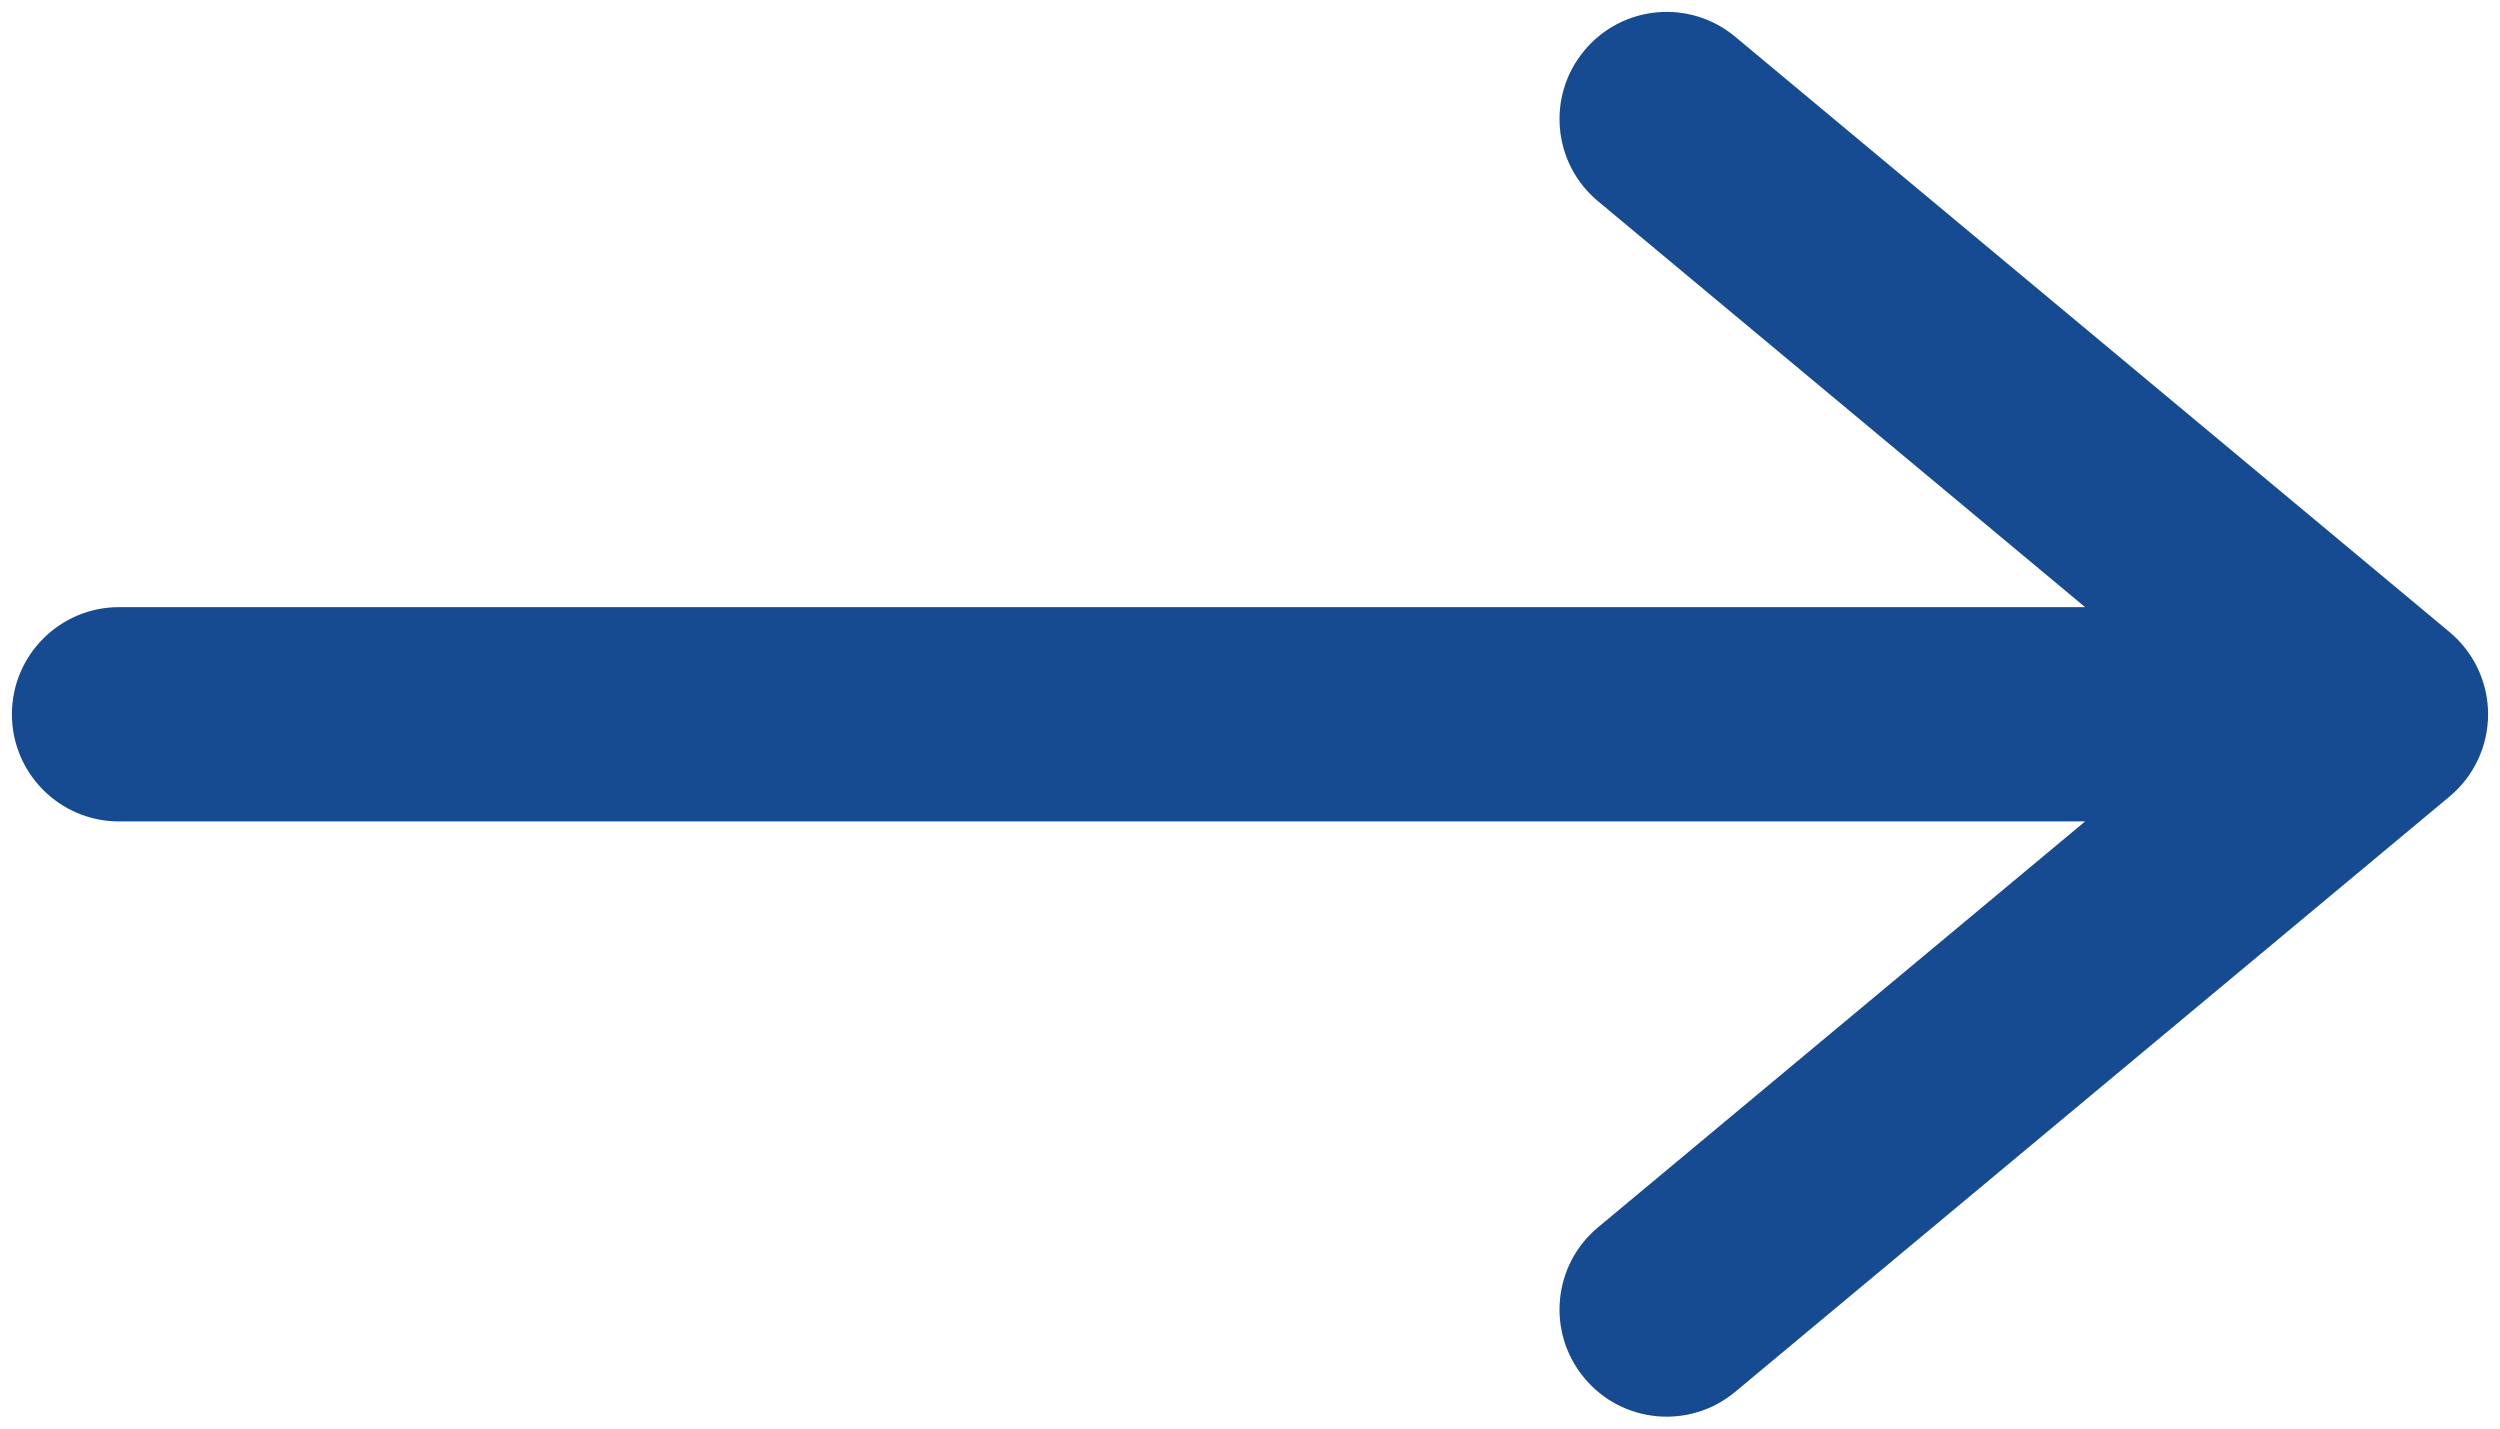
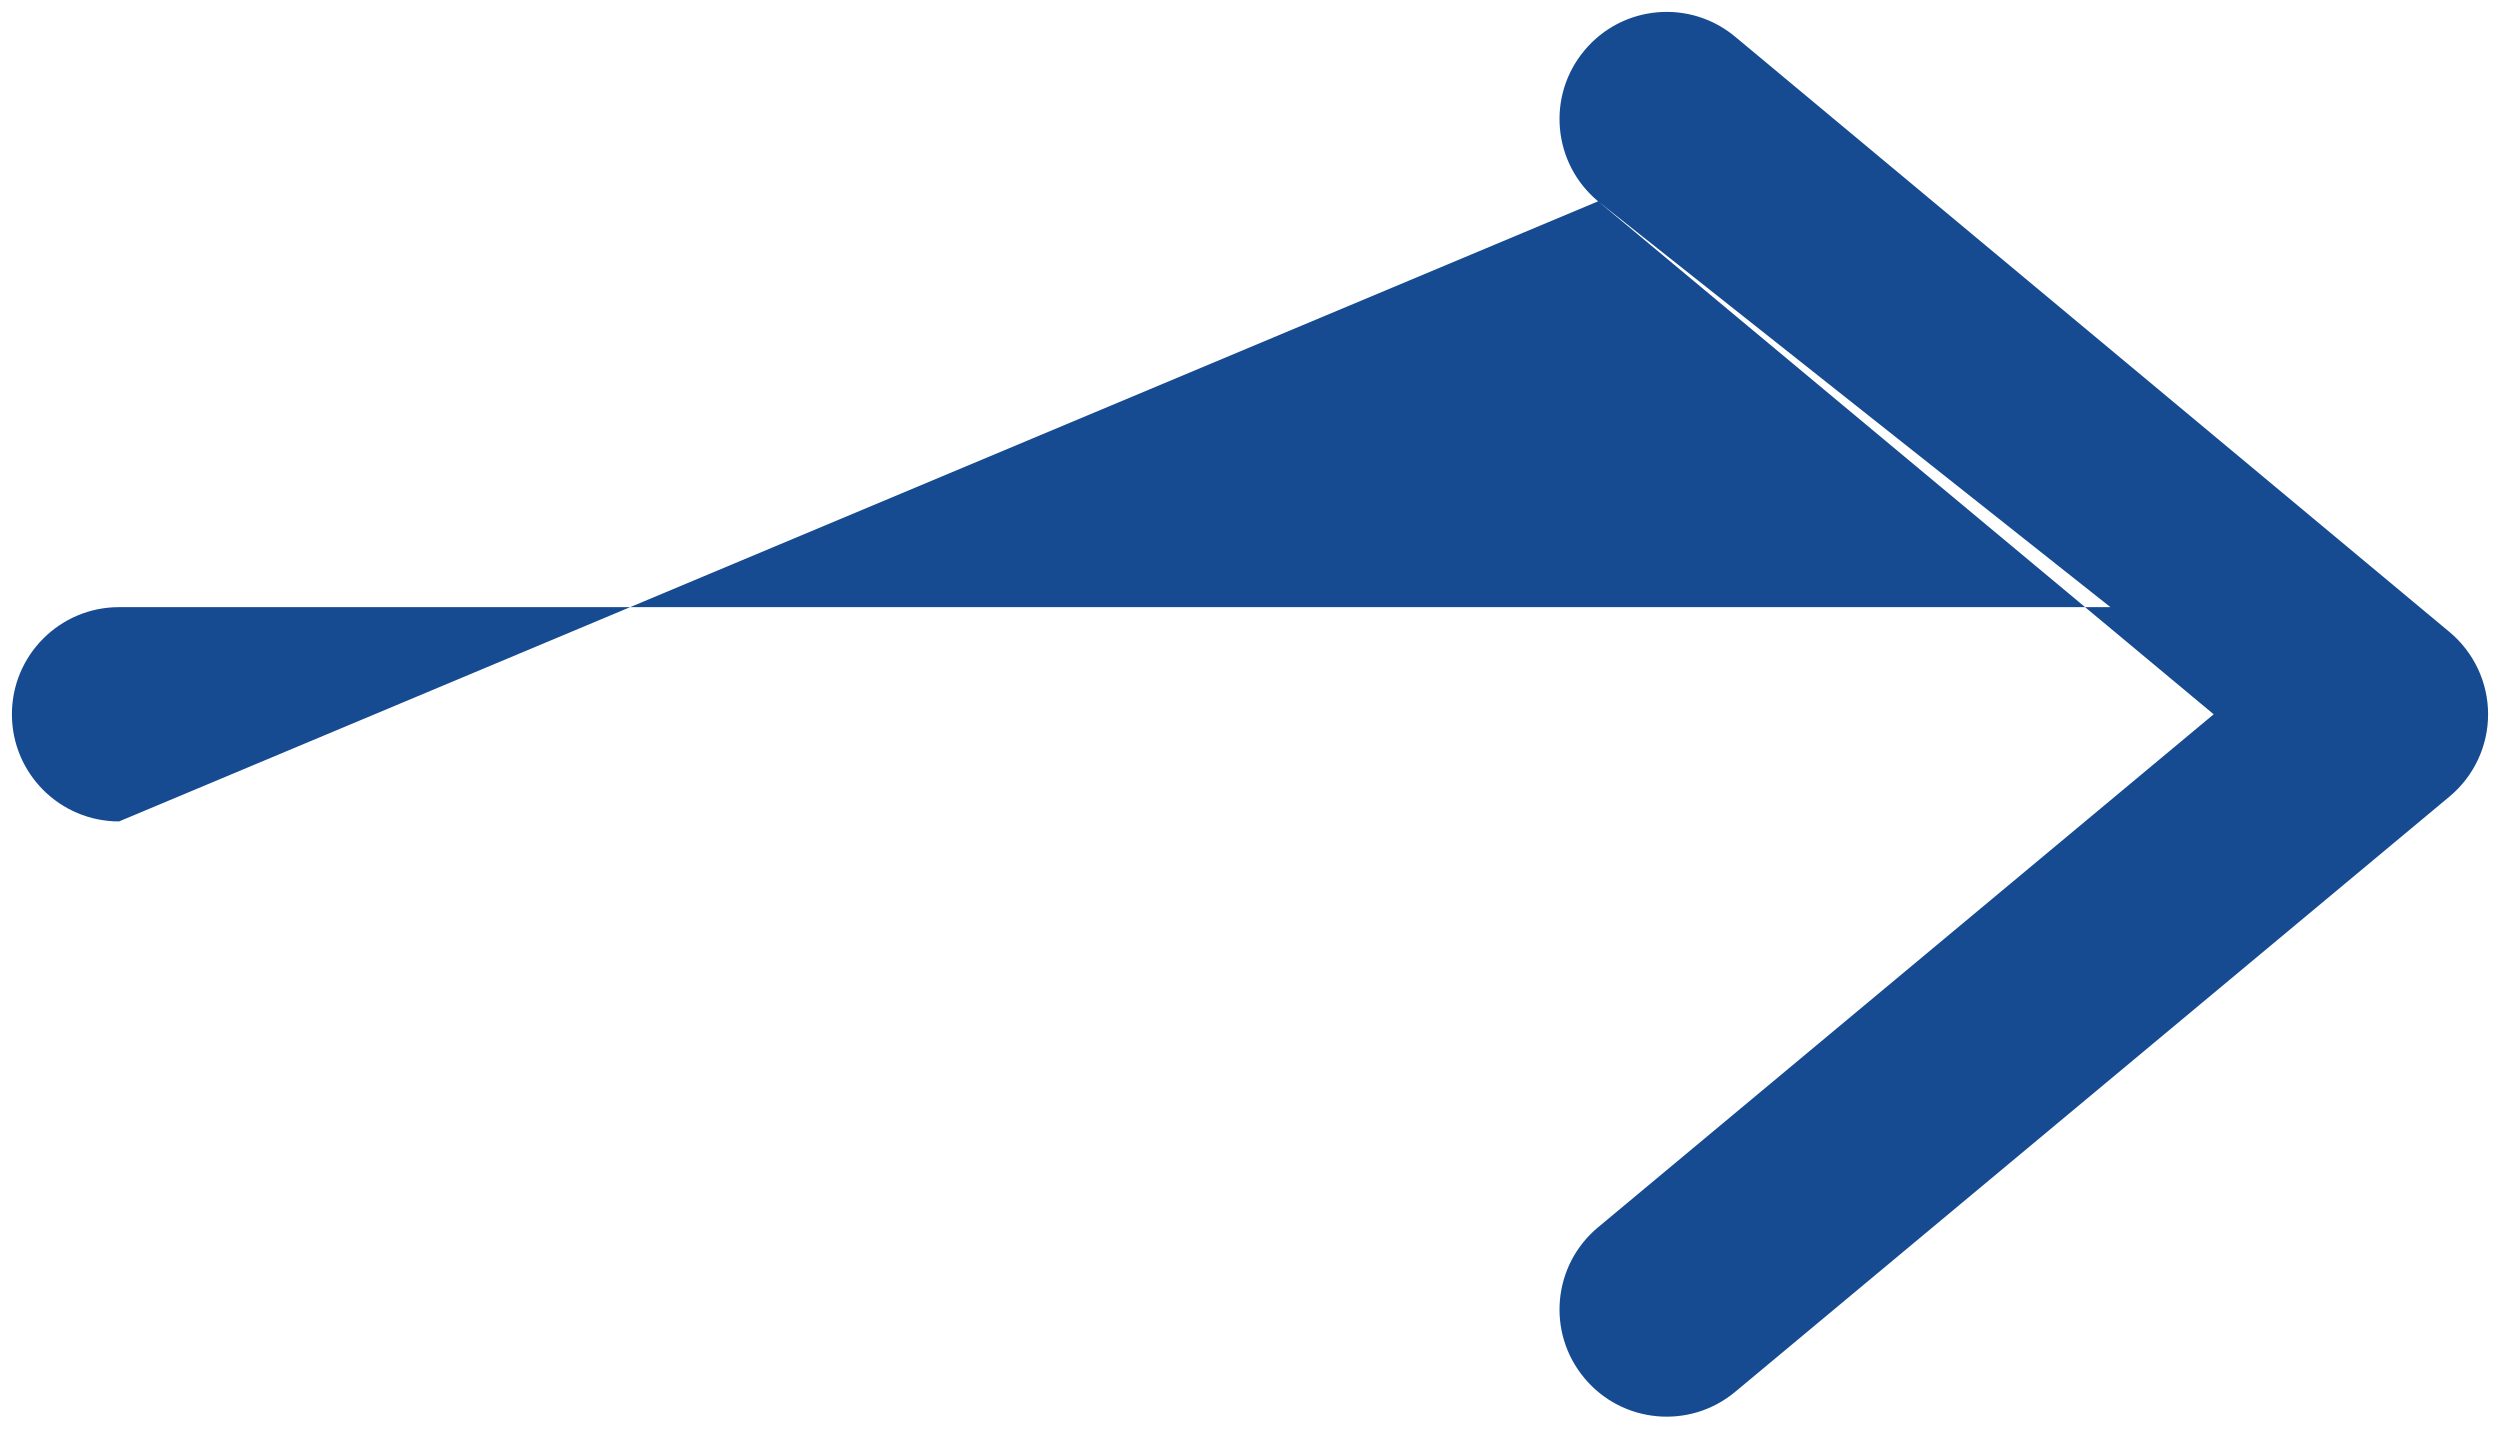
<svg xmlns="http://www.w3.org/2000/svg" width="21" height="12" viewBox="0 0 21 12" fill="none">
-   <path d="M20 6L20.576 6.691C20.781 6.52 20.9 6.267 20.9 6C20.9 5.733 20.781 5.48 20.576 5.309L20 6ZM13.424 10.309C13.042 10.627 12.99 11.194 13.309 11.576C13.627 11.958 14.194 12.01 14.576 11.691L13.424 10.309ZM14.576 0.309C14.194 -0.01 13.627 0.042 13.309 0.424C12.99 0.806 13.042 1.373 13.424 1.691L14.576 0.309ZM1 5.1C0.503 5.1 0.1 5.503 0.1 6C0.1 6.497 0.503 6.9 1 6.9L1 5.1ZM19.424 5.309L13.424 10.309L14.576 11.691L20.576 6.691L19.424 5.309ZM13.424 1.691L19.424 6.691L20.576 5.309L14.576 0.309L13.424 1.691ZM1 6.9L20 6.9L20 5.1L1 5.1L1 6.9Z" fill="#164B91" />
+   <path d="M20 6L20.576 6.691C20.781 6.52 20.9 6.267 20.9 6C20.9 5.733 20.781 5.48 20.576 5.309L20 6ZM13.424 10.309C13.042 10.627 12.99 11.194 13.309 11.576C13.627 11.958 14.194 12.01 14.576 11.691L13.424 10.309ZM14.576 0.309C14.194 -0.01 13.627 0.042 13.309 0.424C12.99 0.806 13.042 1.373 13.424 1.691L14.576 0.309ZM1 5.1C0.503 5.1 0.1 5.503 0.1 6C0.1 6.497 0.503 6.9 1 6.9L1 5.1ZM19.424 5.309L13.424 10.309L14.576 11.691L20.576 6.691L19.424 5.309ZM13.424 1.691L19.424 6.691L20.576 5.309L14.576 0.309L13.424 1.691ZL20 6.9L20 5.1L1 5.1L1 6.9Z" fill="#164B91" />
</svg>